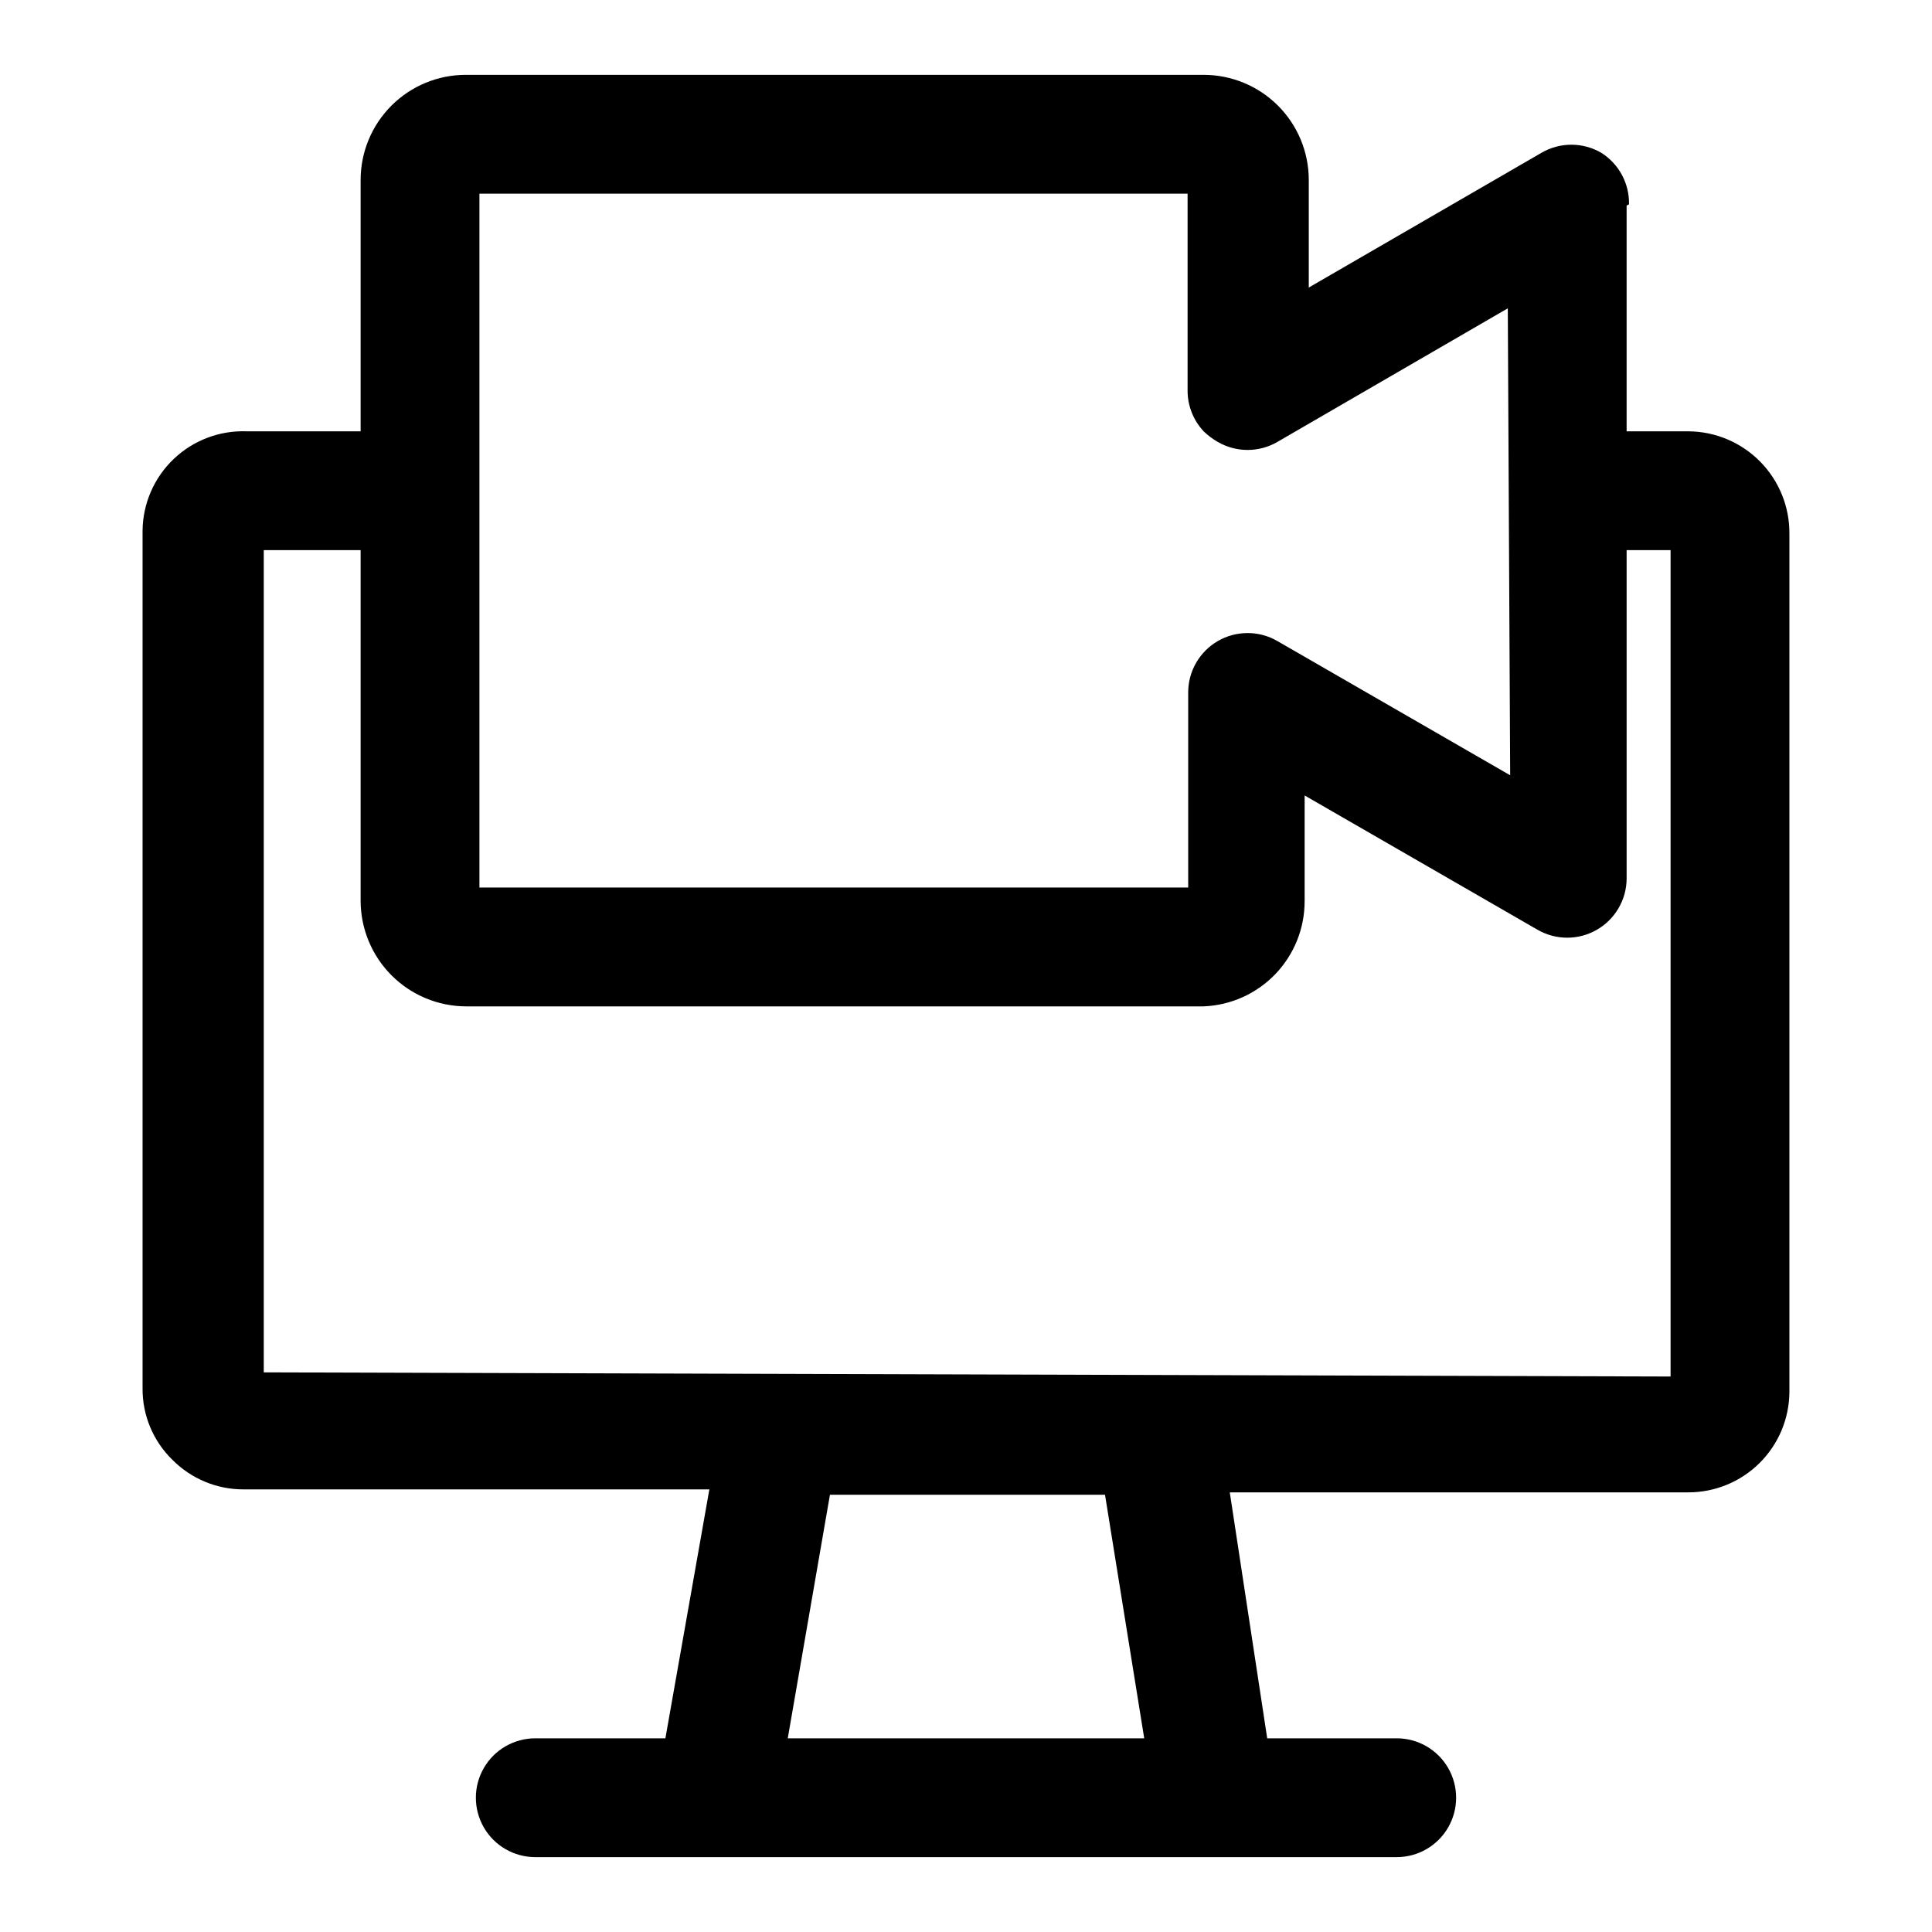
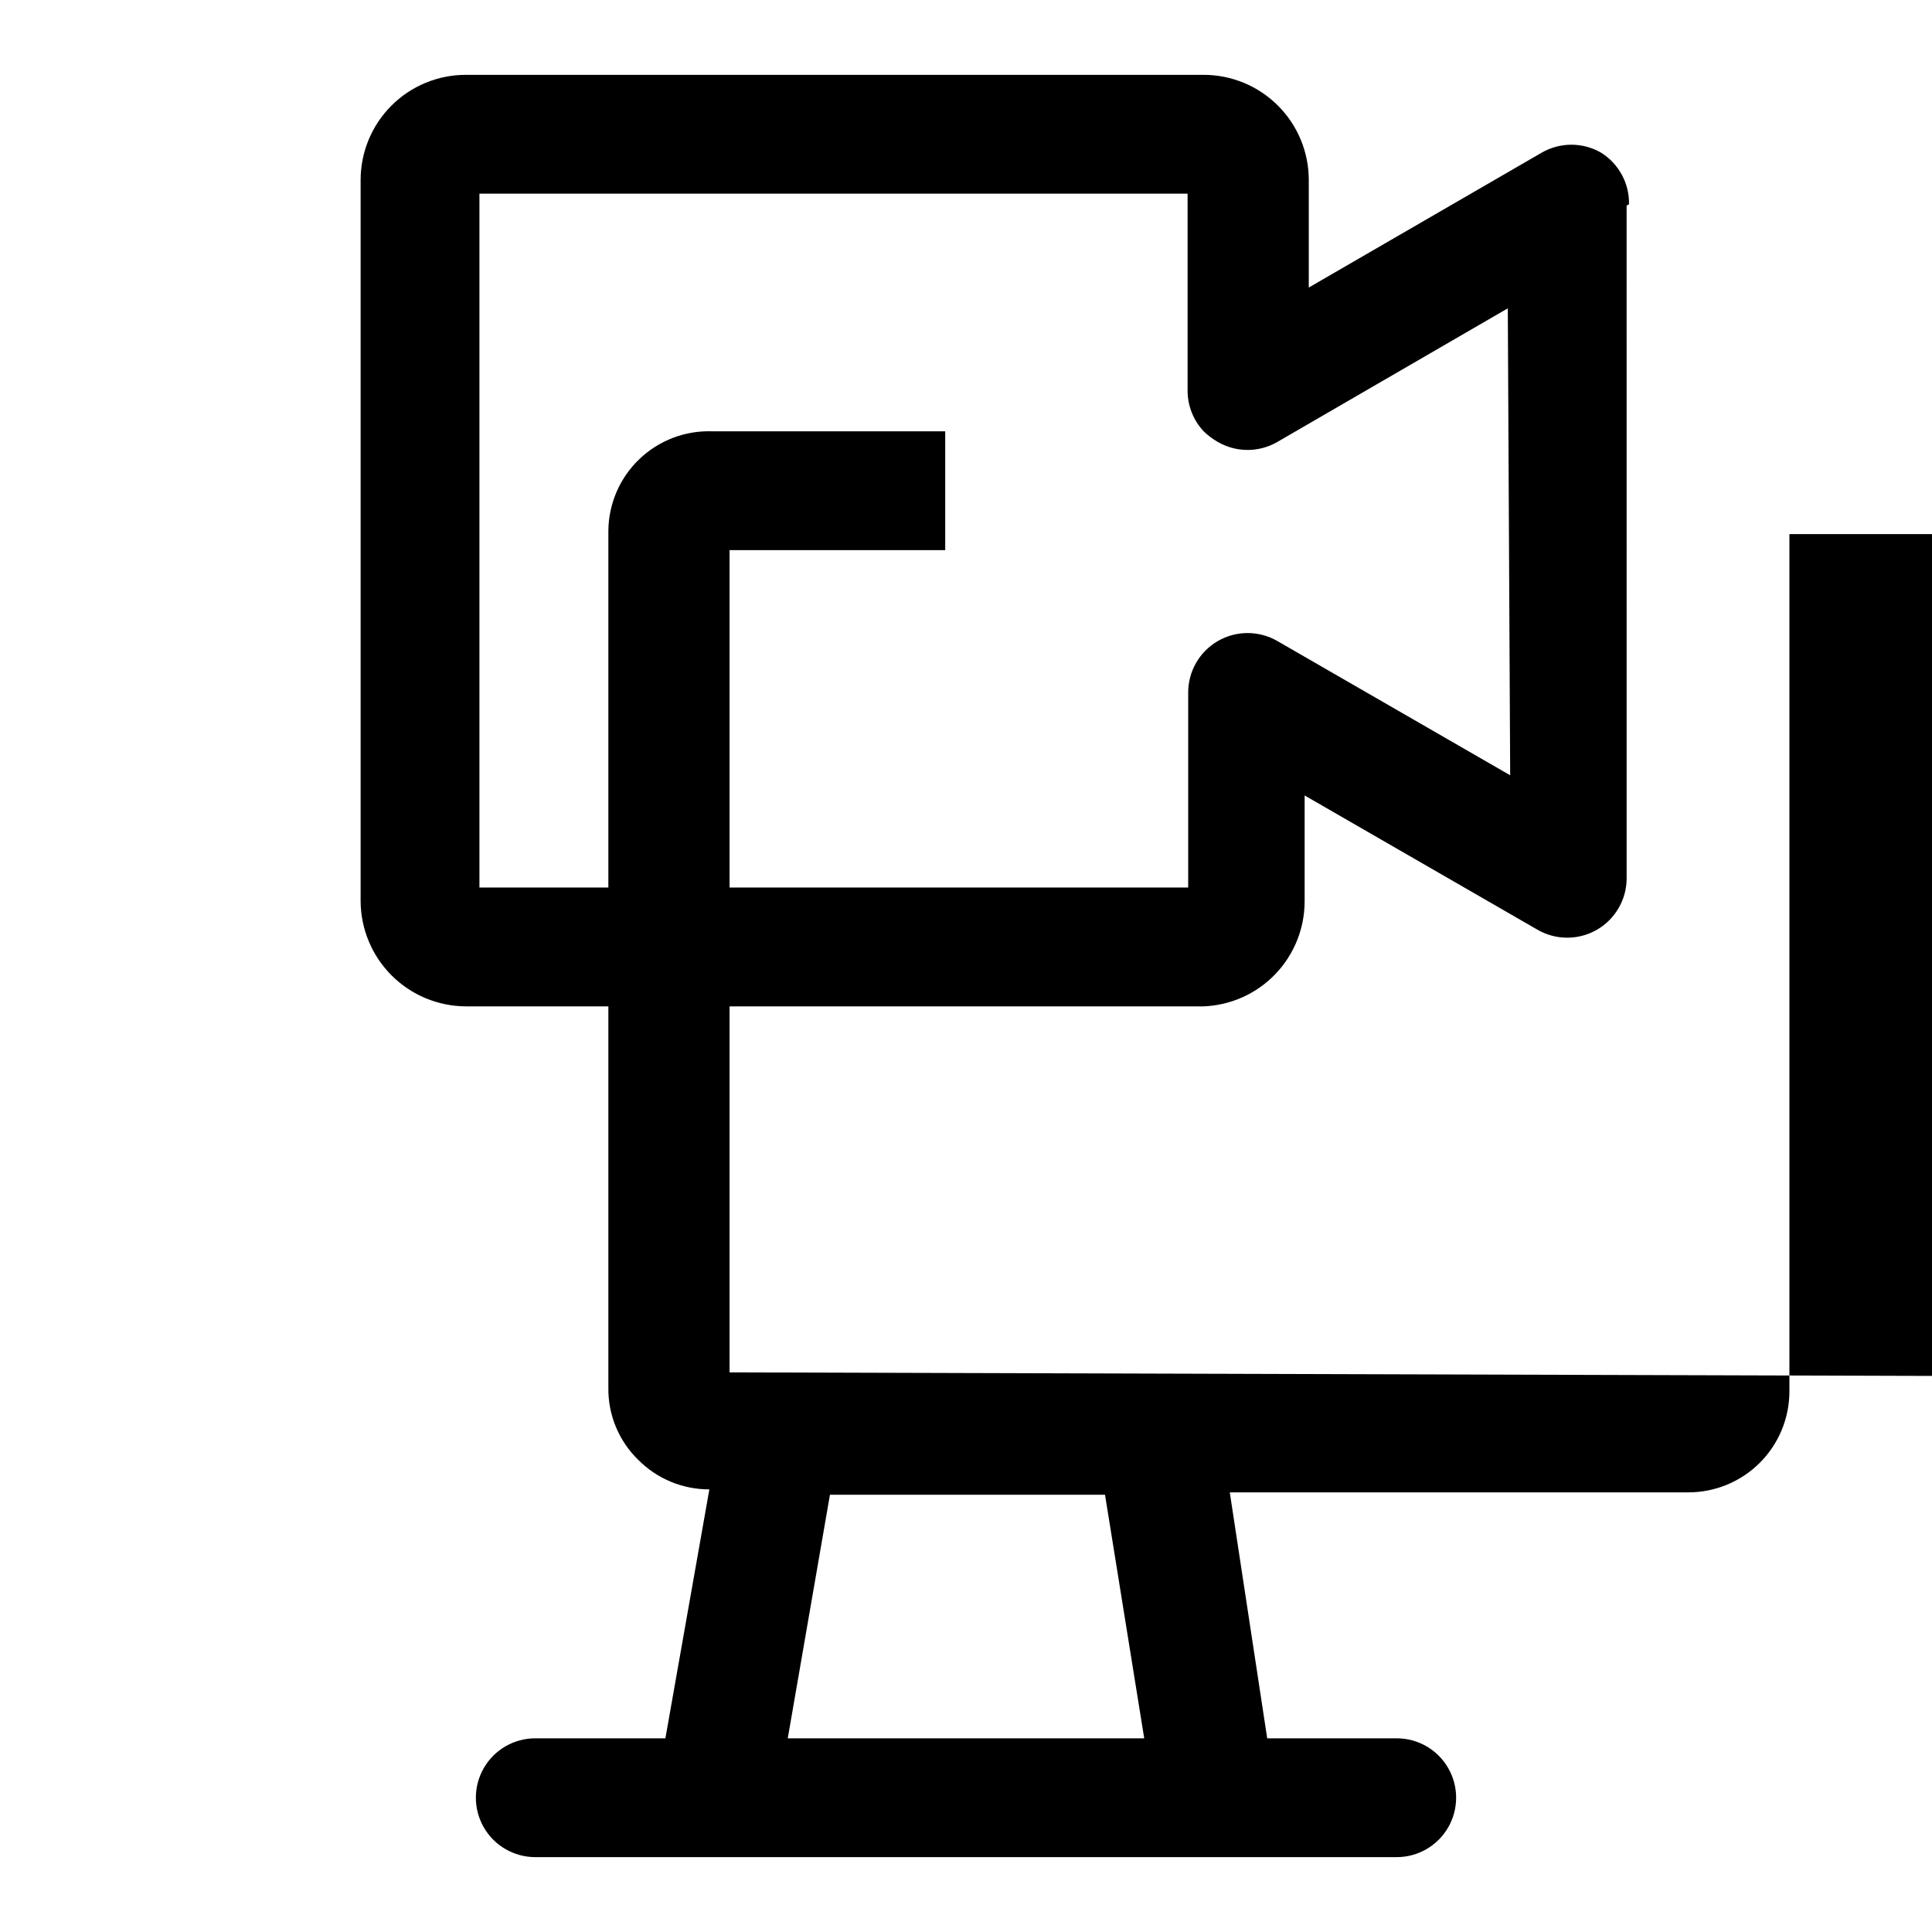
<svg xmlns="http://www.w3.org/2000/svg" fill="#000000" width="800px" height="800px" version="1.1" viewBox="144 144 512 512">
-   <path d="m466.75 261.14c-1.367-0.797-2.633-1.746-3.777-2.836h24.246l-4.879 2.832-0.004 0.004c-4.832 2.75-10.754 2.75-15.586 0zm151.46 24.402v227.34c-0.043 7.07-2.879 13.84-7.894 18.824s-11.801 7.785-18.871 7.785h-121.54l9.918 65.18h34.324c5.625 0 10.82 3 13.633 7.871 2.812 4.871 2.812 10.871 0 15.746-2.812 4.871-8.008 7.871-13.633 7.871h-228.29c-5.625 0-10.824-3-13.637-7.871-2.812-4.875-2.812-10.875 0-15.746 2.812-4.871 8.012-7.871 13.637-7.871h34.48l11.652-65.969h-123.44c-7.098 0.02-13.906-2.82-18.895-7.871-5.082-4.965-7.926-11.789-7.871-18.895v-227.34c0.082-7.168 3.051-14 8.238-18.949s12.148-7.598 19.316-7.344h61.715v31.488h-57.152v217.9l372.82 1.102v-219h-42.508v-31.488h47.23c7.168 0.043 14.023 2.941 19.047 8.055 5.023 5.113 7.805 12.016 7.719 19.184zm-170.98 319.13-10.391-64.551h-72.895l-11.18 64.551zm127.84-406.2 0.004 178.38c-0.035 5.606-3.051 10.773-7.914 13.562-4.867 2.789-10.848 2.781-15.703-0.023l-61.715-35.582v28.023h-0.004c0.008 7.207-2.777 14.133-7.766 19.328-4.992 5.195-11.801 8.254-18.996 8.539h-195.54c-7.379-0.039-14.441-2.988-19.66-8.207-5.215-5.215-8.164-12.281-8.207-19.66v-191.13c0-7.391 2.938-14.477 8.164-19.703 5.223-5.227 12.312-8.164 19.703-8.164h195.54c7.391 0 14.477 2.938 19.703 8.164 5.227 5.227 8.16 12.312 8.16 19.703v28.5l61.715-35.738 0.004-0.004c2.394-1.379 5.109-2.109 7.871-2.109 2.766 0 5.481 0.73 7.871 2.109 4.711 2.941 7.523 8.148 7.402 13.699zm-31.488 27.238-56.203 32.586-4.879 2.832-0.004 0.004c-4.871 2.812-10.871 2.812-15.742 0-1.367-0.797-2.633-1.746-3.777-2.836-2.758-2.941-4.277-6.832-4.254-10.863v-52.113h-187.67v183.89h187.83v-51.641c-0.012-2.773 0.711-5.5 2.094-7.906 1.379-2.406 3.375-4.402 5.777-5.789 2.394-1.383 5.109-2.109 7.871-2.109 2.766 0 5.481 0.727 7.871 2.109l61.715 35.582z" />
+   <path d="m466.75 261.14c-1.367-0.797-2.633-1.746-3.777-2.836h24.246l-4.879 2.832-0.004 0.004c-4.832 2.75-10.754 2.75-15.586 0zm151.46 24.402v227.34c-0.043 7.07-2.879 13.84-7.894 18.824s-11.801 7.785-18.871 7.785h-121.54l9.918 65.18h34.324c5.625 0 10.82 3 13.633 7.871 2.812 4.871 2.812 10.871 0 15.746-2.812 4.871-8.008 7.871-13.633 7.871h-228.29c-5.625 0-10.824-3-13.637-7.871-2.812-4.875-2.812-10.875 0-15.746 2.812-4.871 8.012-7.871 13.637-7.871h34.48l11.652-65.969c-7.098 0.02-13.906-2.82-18.895-7.871-5.082-4.965-7.926-11.789-7.871-18.895v-227.34c0.082-7.168 3.051-14 8.238-18.949s12.148-7.598 19.316-7.344h61.715v31.488h-57.152v217.9l372.82 1.102v-219h-42.508v-31.488h47.23c7.168 0.043 14.023 2.941 19.047 8.055 5.023 5.113 7.805 12.016 7.719 19.184zm-170.98 319.13-10.391-64.551h-72.895l-11.18 64.551zm127.84-406.2 0.004 178.38c-0.035 5.606-3.051 10.773-7.914 13.562-4.867 2.789-10.848 2.781-15.703-0.023l-61.715-35.582v28.023h-0.004c0.008 7.207-2.777 14.133-7.766 19.328-4.992 5.195-11.801 8.254-18.996 8.539h-195.54c-7.379-0.039-14.441-2.988-19.66-8.207-5.215-5.215-8.164-12.281-8.207-19.66v-191.13c0-7.391 2.938-14.477 8.164-19.703 5.223-5.227 12.312-8.164 19.703-8.164h195.54c7.391 0 14.477 2.938 19.703 8.164 5.227 5.227 8.16 12.312 8.16 19.703v28.5l61.715-35.738 0.004-0.004c2.394-1.379 5.109-2.109 7.871-2.109 2.766 0 5.481 0.73 7.871 2.109 4.711 2.941 7.523 8.148 7.402 13.699zm-31.488 27.238-56.203 32.586-4.879 2.832-0.004 0.004c-4.871 2.812-10.871 2.812-15.742 0-1.367-0.797-2.633-1.746-3.777-2.836-2.758-2.941-4.277-6.832-4.254-10.863v-52.113h-187.67v183.89h187.83v-51.641c-0.012-2.773 0.711-5.5 2.094-7.906 1.379-2.406 3.375-4.402 5.777-5.789 2.394-1.383 5.109-2.109 7.871-2.109 2.766 0 5.481 0.727 7.871 2.109l61.715 35.582z" />
</svg>